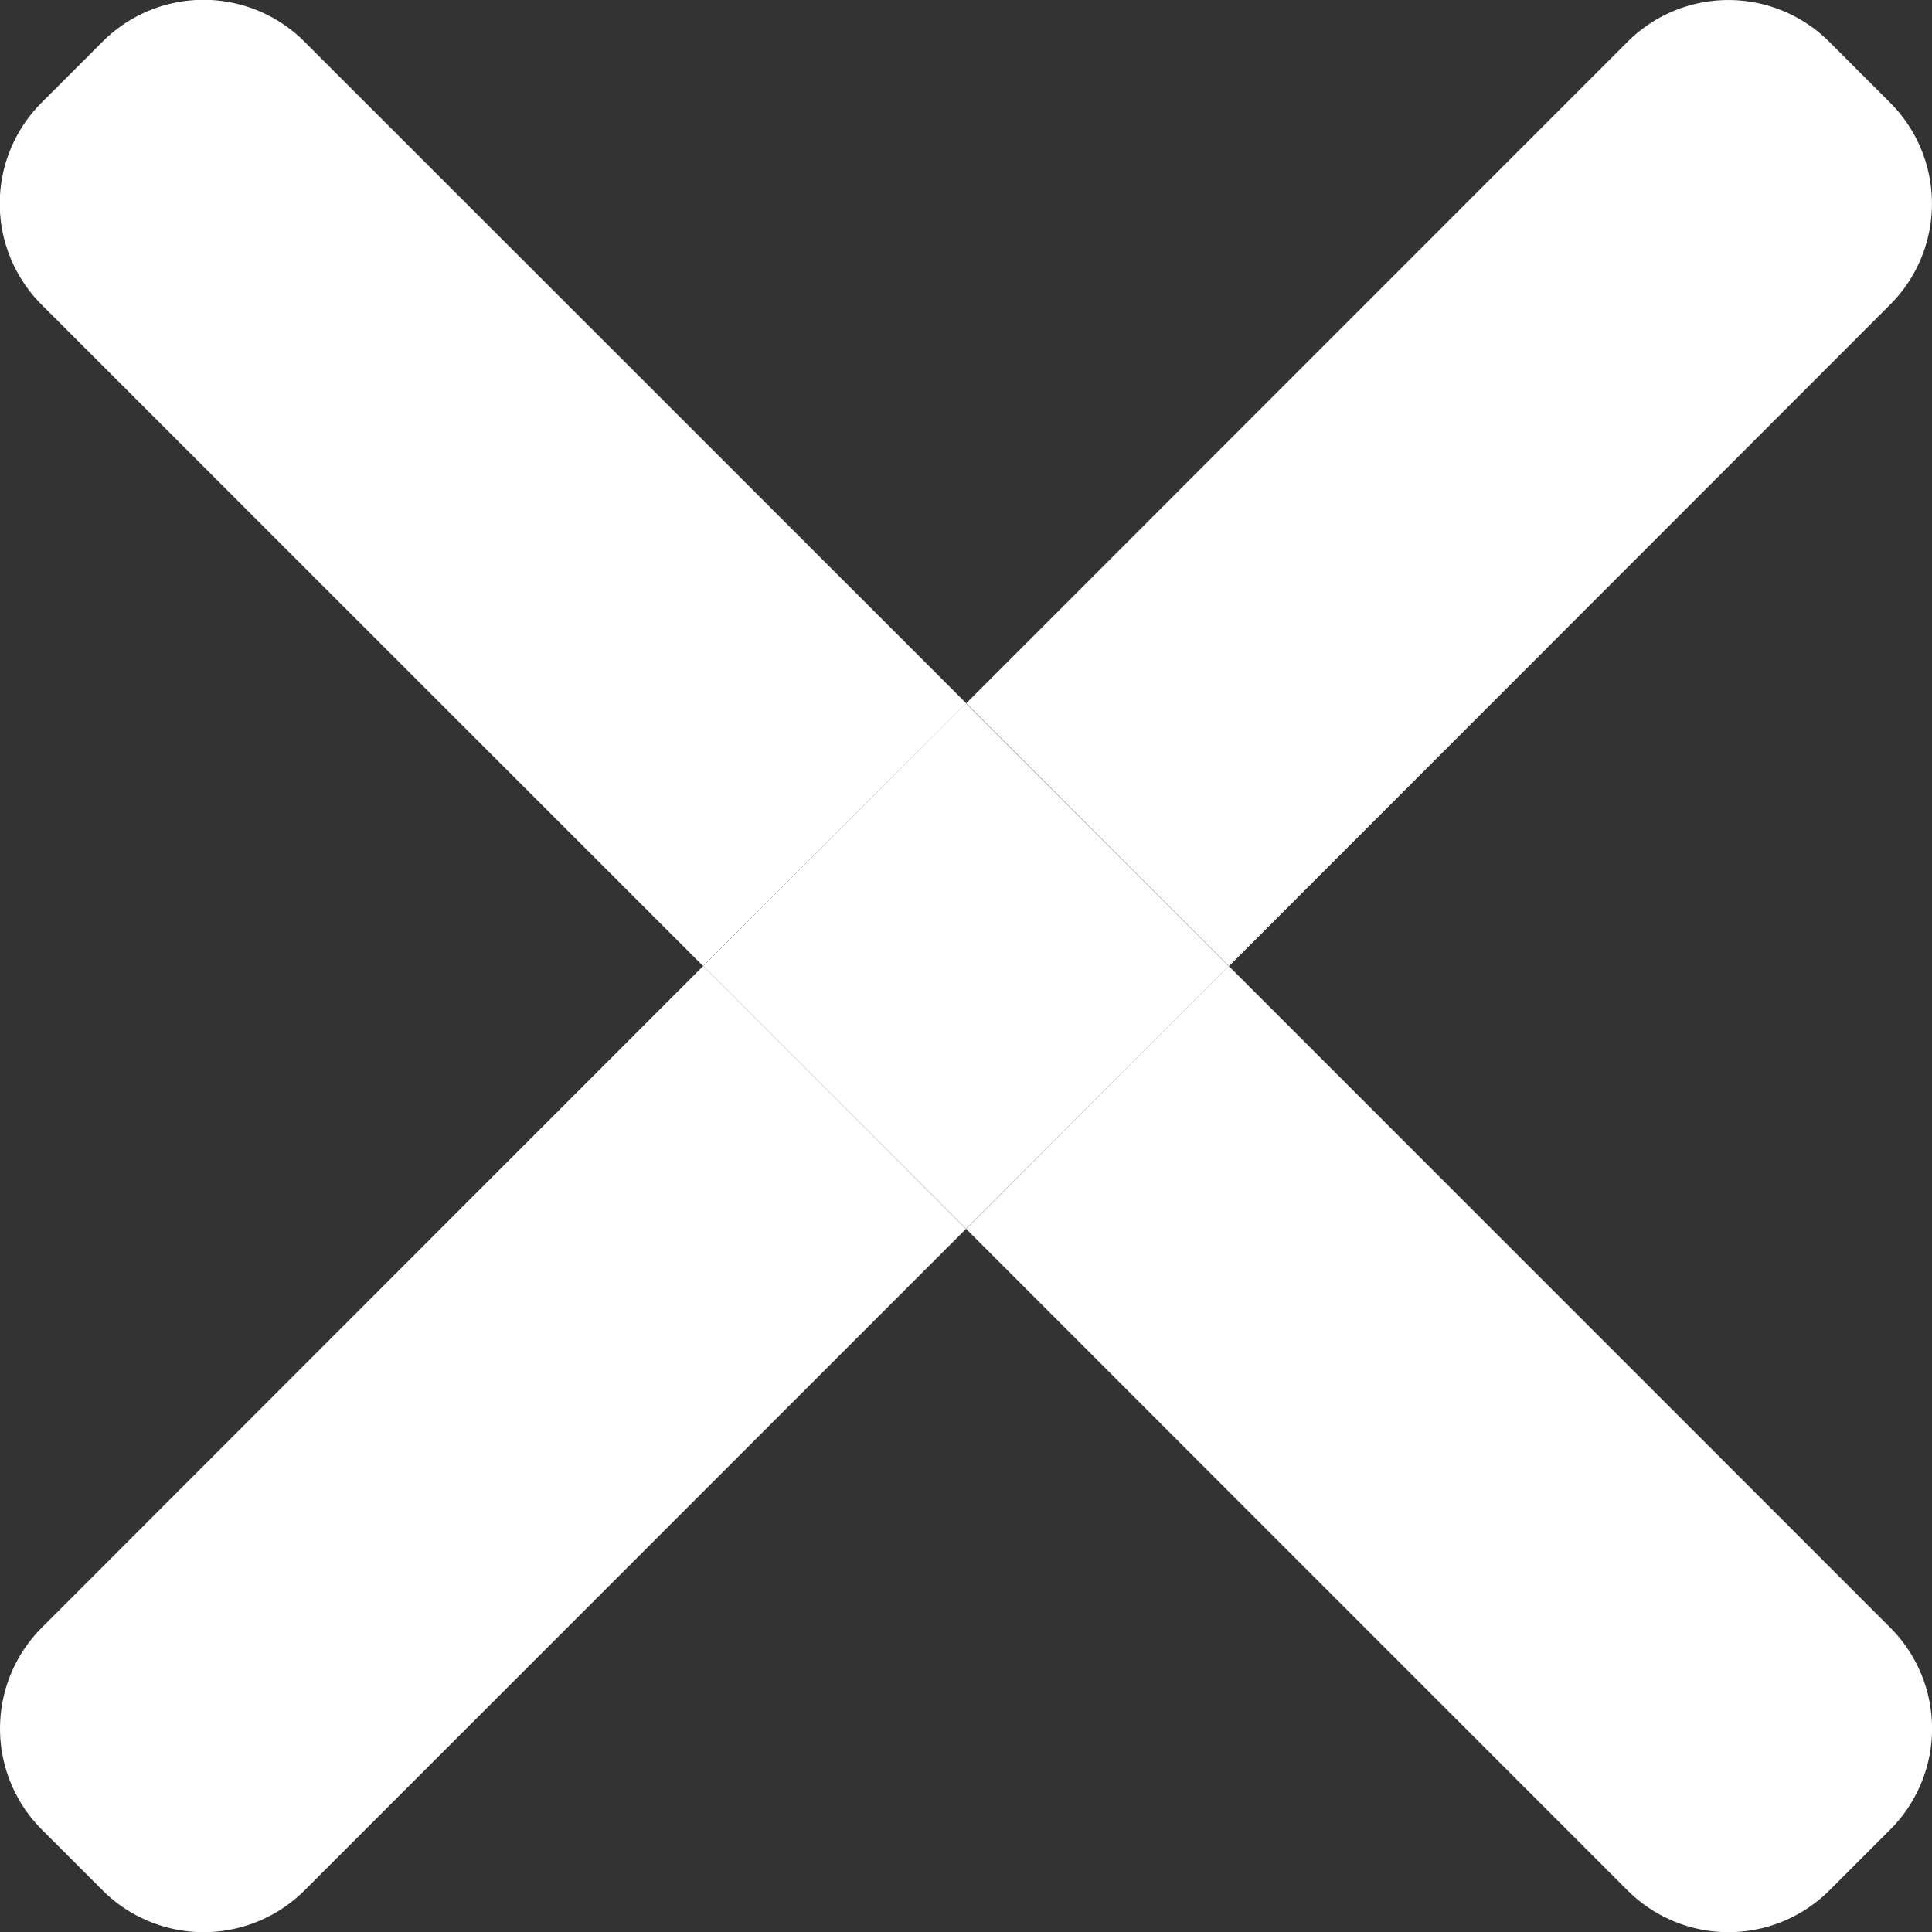
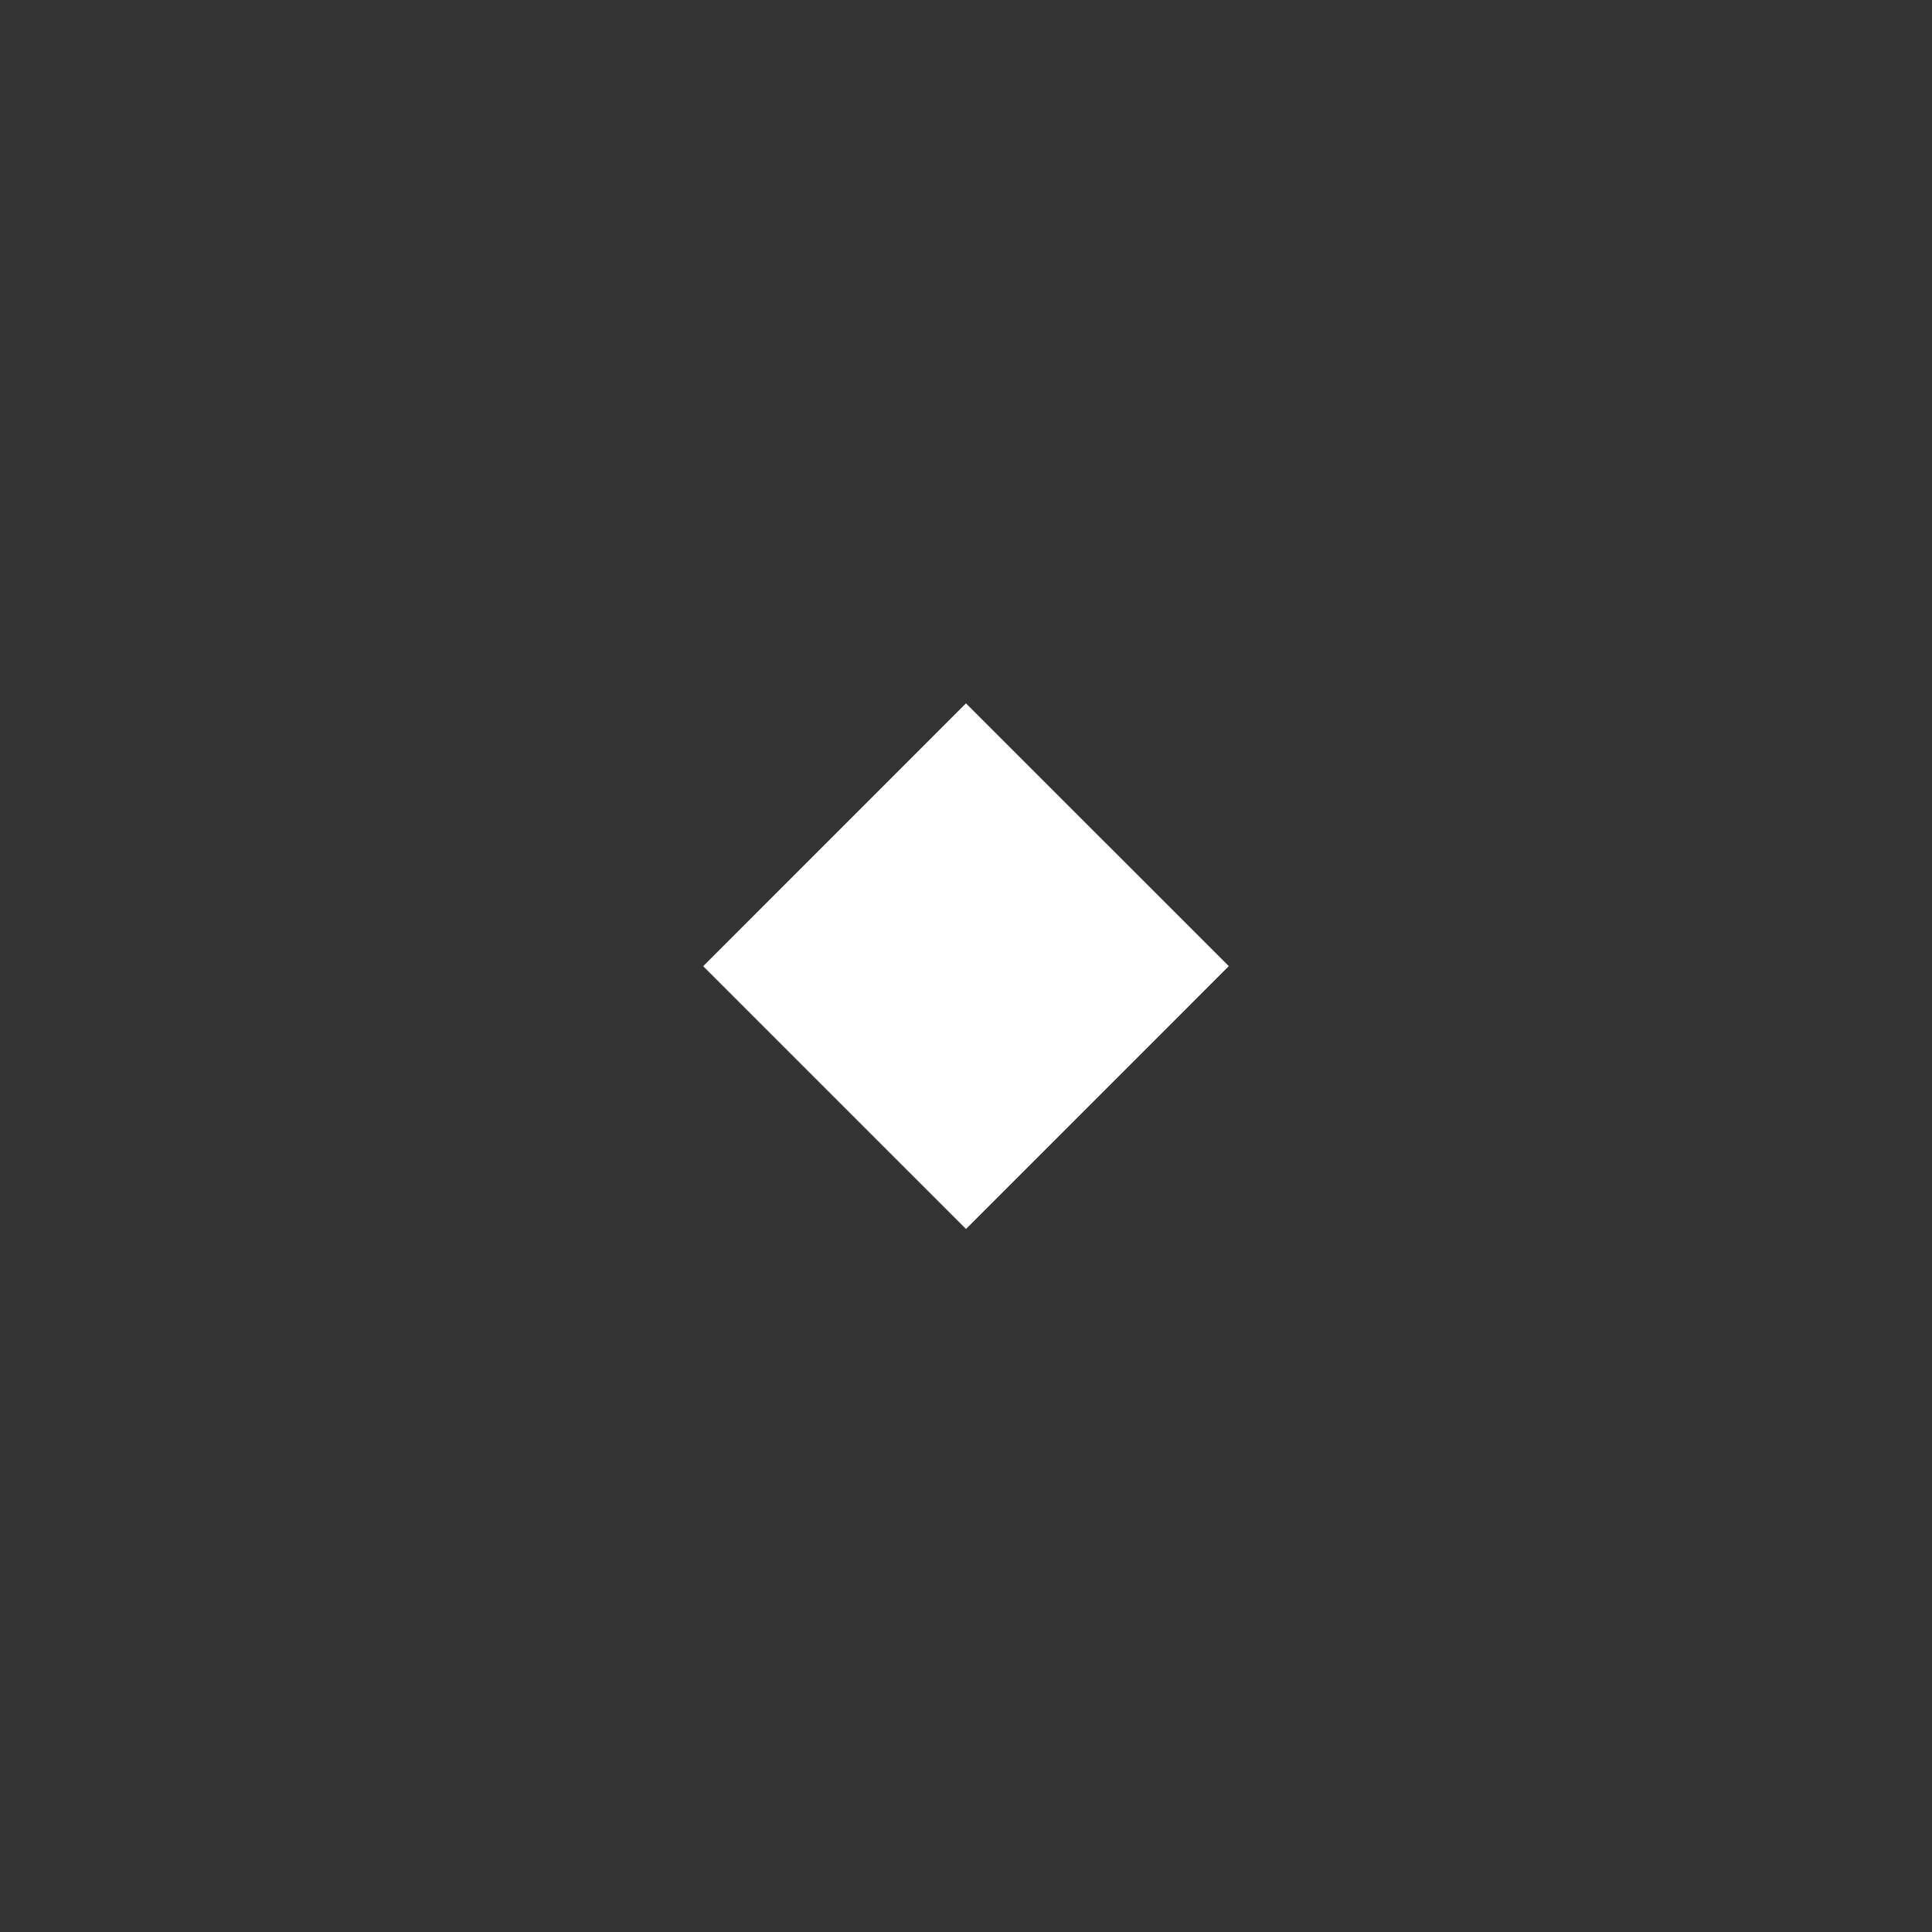
<svg xmlns="http://www.w3.org/2000/svg" width="26.614" height="26.618" viewBox="0 0 26.614 26.618">
  <rect x="0" y="0" width="26.614" height="26.618" fill="#333333" stroke="none" />
  <defs>
    <style>.a{fill:#fff;}</style>
  </defs>
  <rect class="a" x="10.736" y="10.741" width="5.12" height="5.12" transform="translate(-5.5 13.307) rotate(-45.004)" />
-   <path class="a" d="M16.917,13.3,13.3,16.922l9.109,9.11v0a1.968,1.968,0,0,0,2.783,0l.836-.836a1.968,1.968,0,0,0,0-2.784Z" transform="translate(0.01 0.008)" />
-   <path class="a" d="M26.026,4.19a1.968,1.968,0,0,0,0-2.785h0L25.19.569a1.965,1.965,0,0,0-2.781,0l0,0L13.3,9.68l3.62,3.621Z" transform="translate(0.01 0.008)" />
-   <path class="a" d="M4.188.57l0,0A1.965,1.965,0,0,0,1.4.569l-.836.836h0a1.968,1.968,0,0,0,0,2.785L9.676,13.3,13.3,9.68Z" transform="translate(0.01 0.008)" />
-   <path class="a" d="M.567,22.412a1.968,1.968,0,0,0,0,2.784l.836.836a1.968,1.968,0,0,0,2.783,0l0,0,9.109-9.11L9.676,13.3Z" transform="translate(0.01 0.008)" />
</svg>